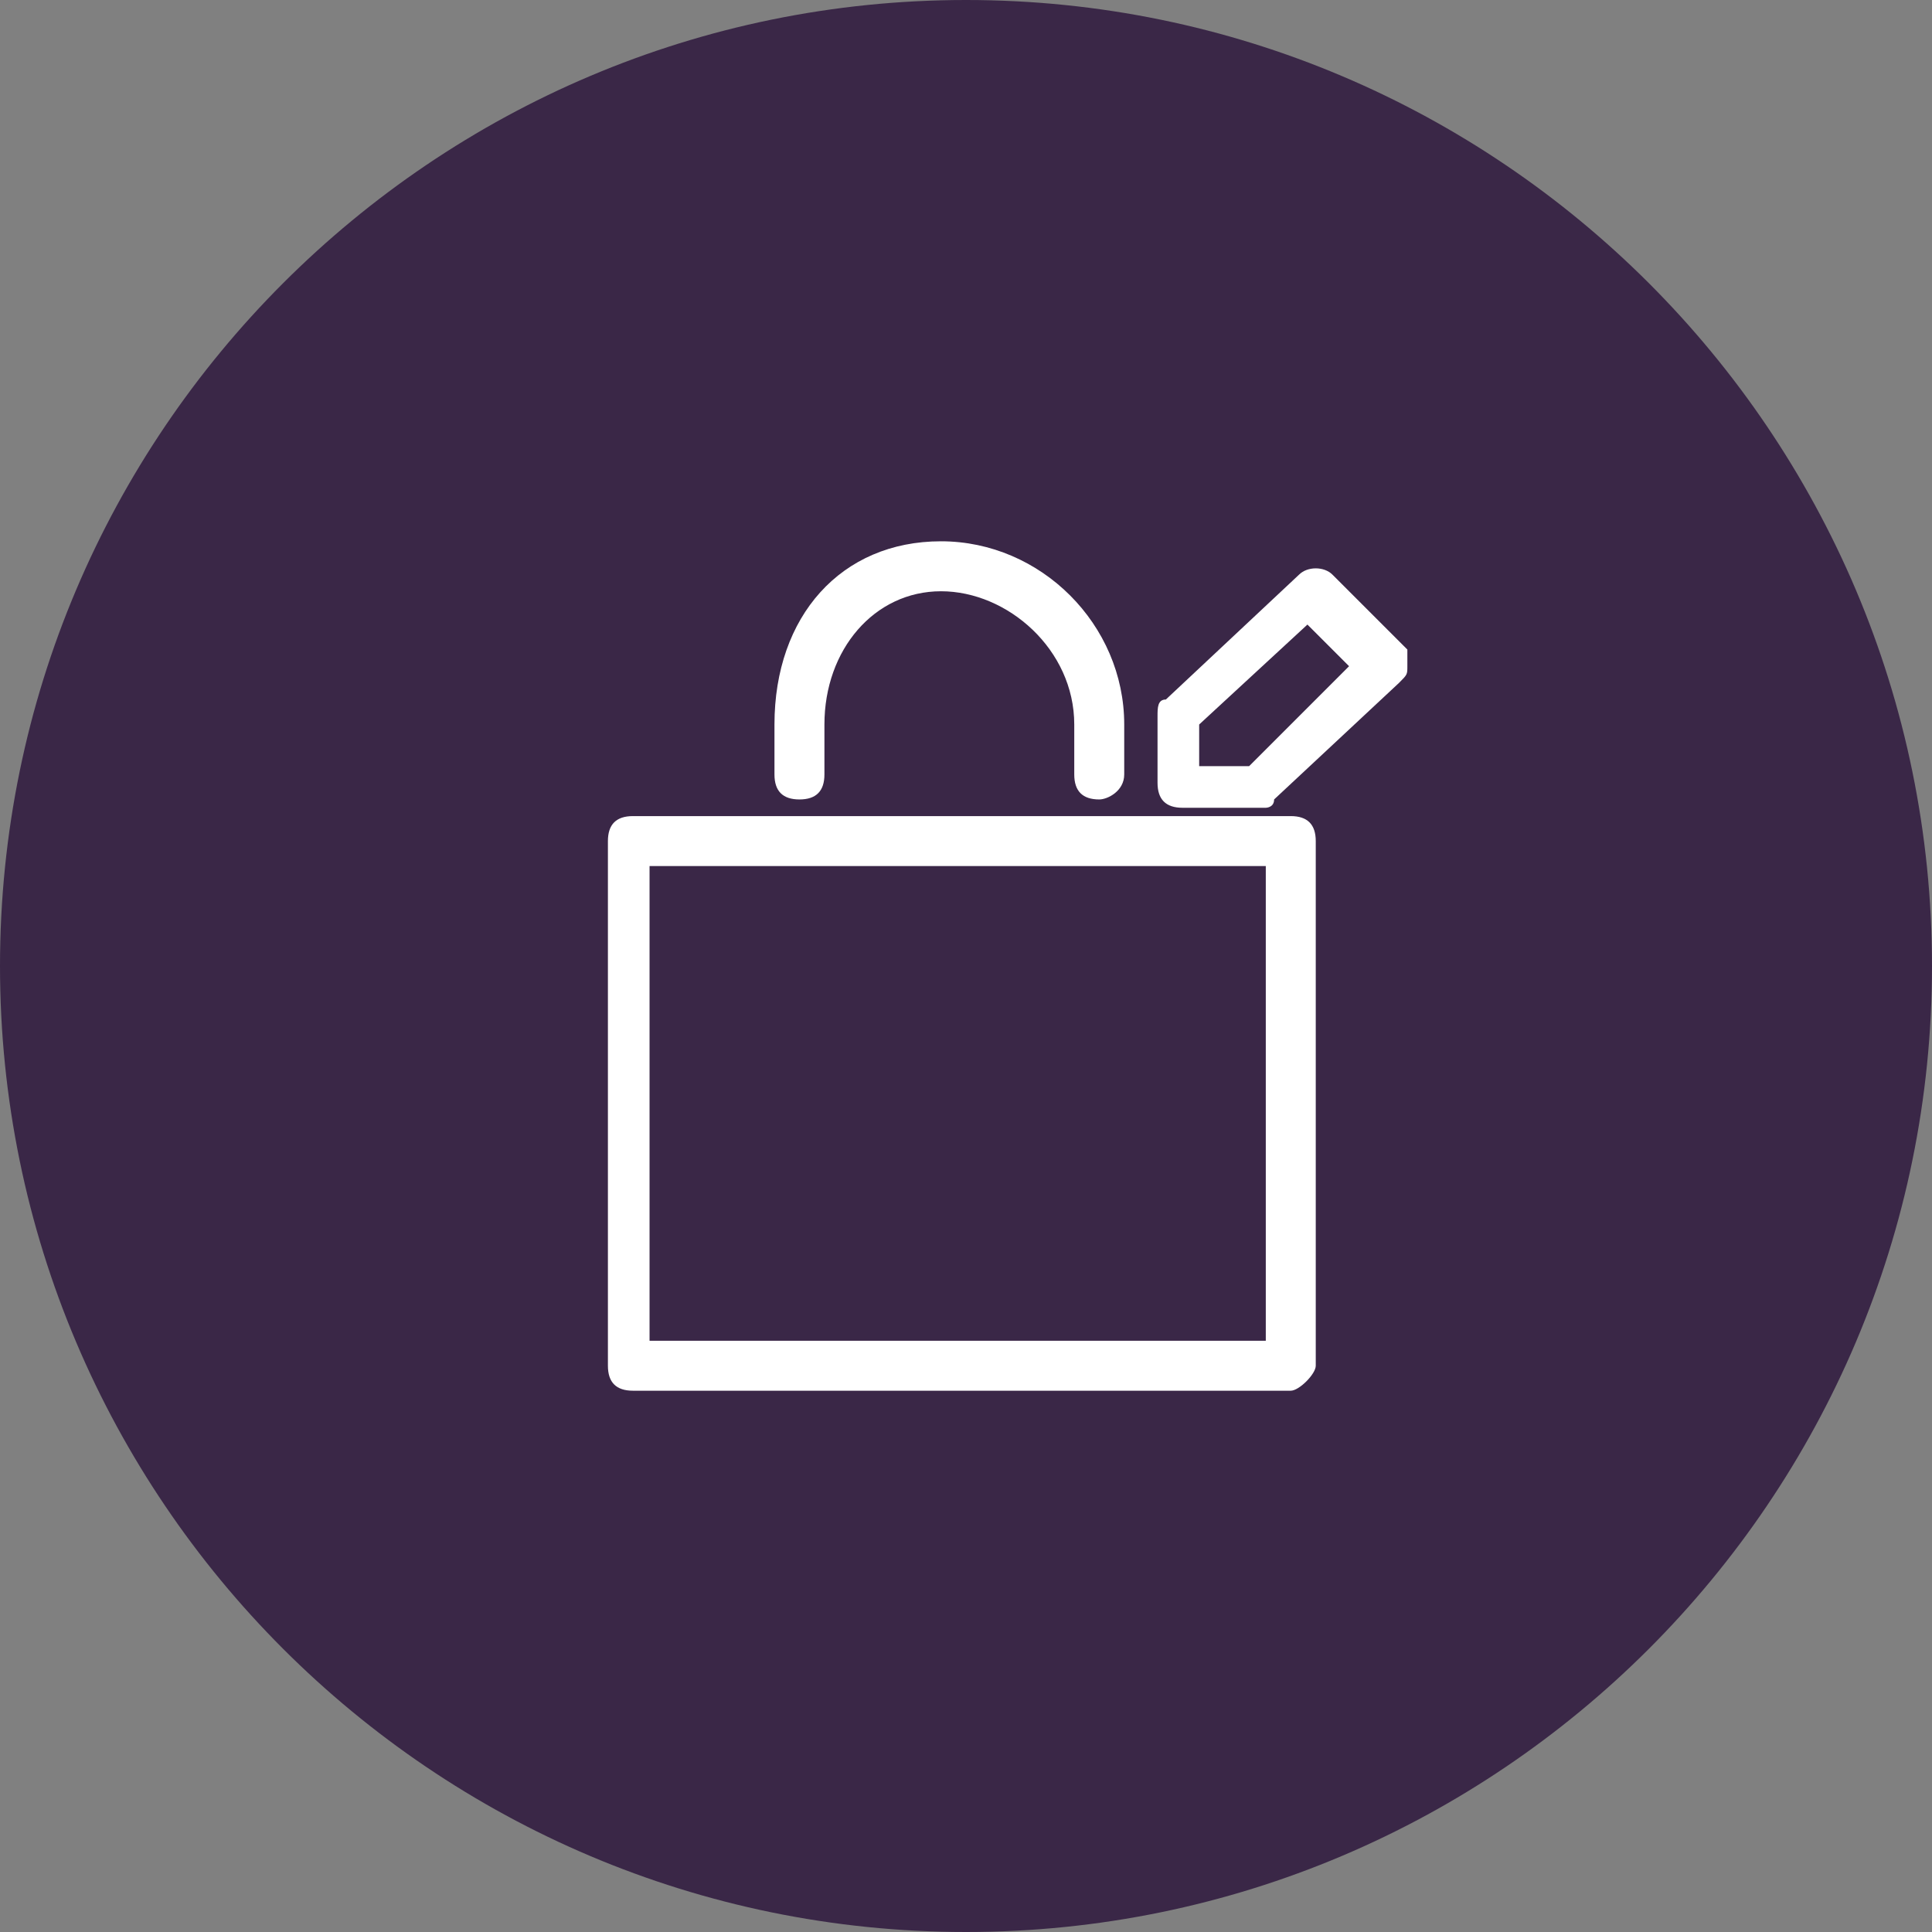
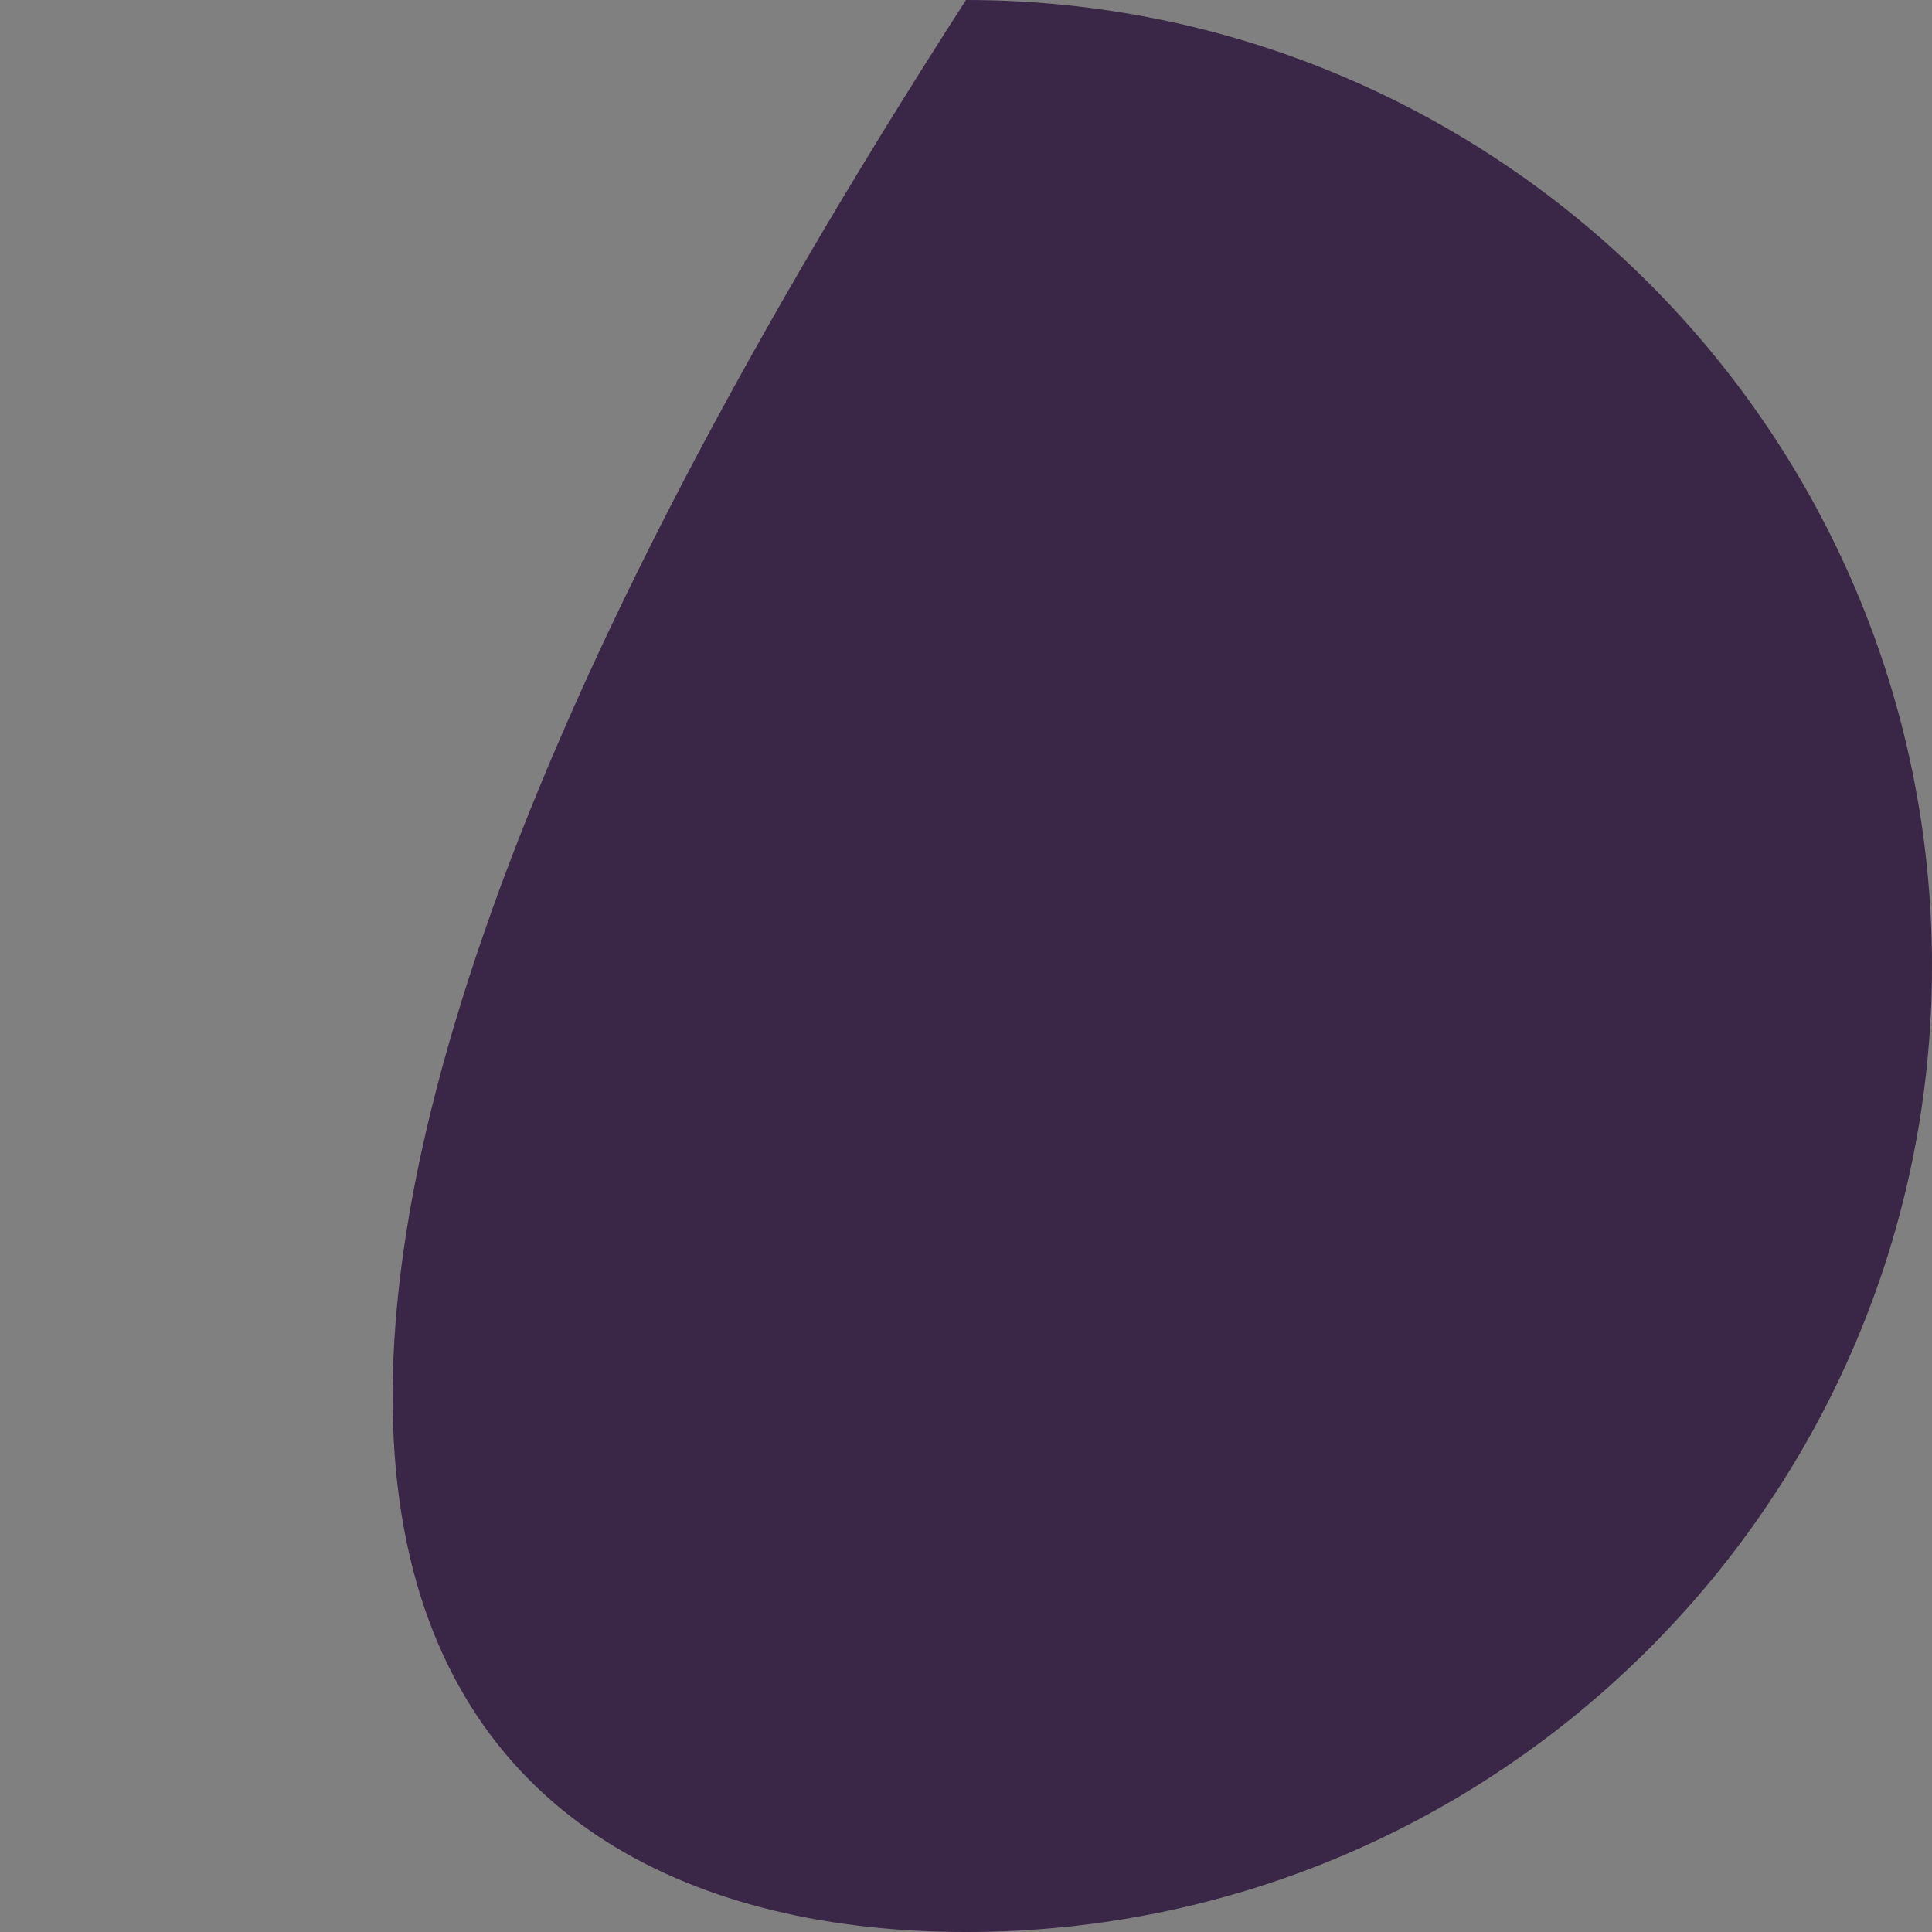
<svg xmlns="http://www.w3.org/2000/svg" version="1.1" id="Layer_1" x="0px" y="0px" viewBox="0 0 23.2 23.2" style="enable-background:new 0 0 23.2 23.2;" xml:space="preserve">
  <rect x="0" y="0" width="23.2" height="23.2" fill="#808080" stroke="none" />
  <style type="text/css"> .st0{fill:#3A2747;} .st1{fill:#FFFFFF;} </style>
  <g>
    <g>
-       <path class="st0" d="M11.6,23.2c6.4,0,11.6-5.2,11.6-11.6C23.2,5.2,18,0,11.6,0S0,5.2,0,11.6C0,18,5.2,23.2,11.6,23.2" />
+       <path class="st0" d="M11.6,23.2c6.4,0,11.6-5.2,11.6-11.6C23.2,5.2,18,0,11.6,0C0,18,5.2,23.2,11.6,23.2" />
    </g>
    <g>
-       <path class="st1" d="M15.5,16.7H7.6c-0.2,0-0.3-0.1-0.3-0.3v-6.3c0-0.2,0.1-0.3,0.3-0.3h7.9c0.2,0,0.3,0.1,0.3,0.3v6.3 C15.8,16.5,15.6,16.7,15.5,16.7z M7.8,16.1h7.4v-5.7H7.8V16.1z M15.2,9.7h-1c-0.2,0-0.3-0.1-0.3-0.3V8.6c0-0.1,0-0.2,0.1-0.2 l1.6-1.5c0.1-0.1,0.3-0.1,0.4,0l0.9,0.9C16.9,7.9,16.9,8,16.9,8c0,0.1,0,0.1-0.1,0.2l-1.5,1.4C15.3,9.7,15.2,9.7,15.2,9.7z M14.4,9.2h0.6L16.2,8l-0.5-0.5l-1.3,1.2V9.2z M13.2,9.6c-0.2,0-0.3-0.1-0.3-0.3V8.7c0-0.9-0.8-1.6-1.6-1.6 c-0.8,0-1.4,0.7-1.4,1.6v0.6c0,0.2-0.1,0.3-0.3,0.3S9.3,9.5,9.3,9.3V8.7c0-1.3,0.8-2.2,2-2.2c1.2,0,2.2,1,2.2,2.2v0.6 C13.5,9.5,13.3,9.6,13.2,9.6z" />
-     </g>
+       </g>
  </g>
</svg>